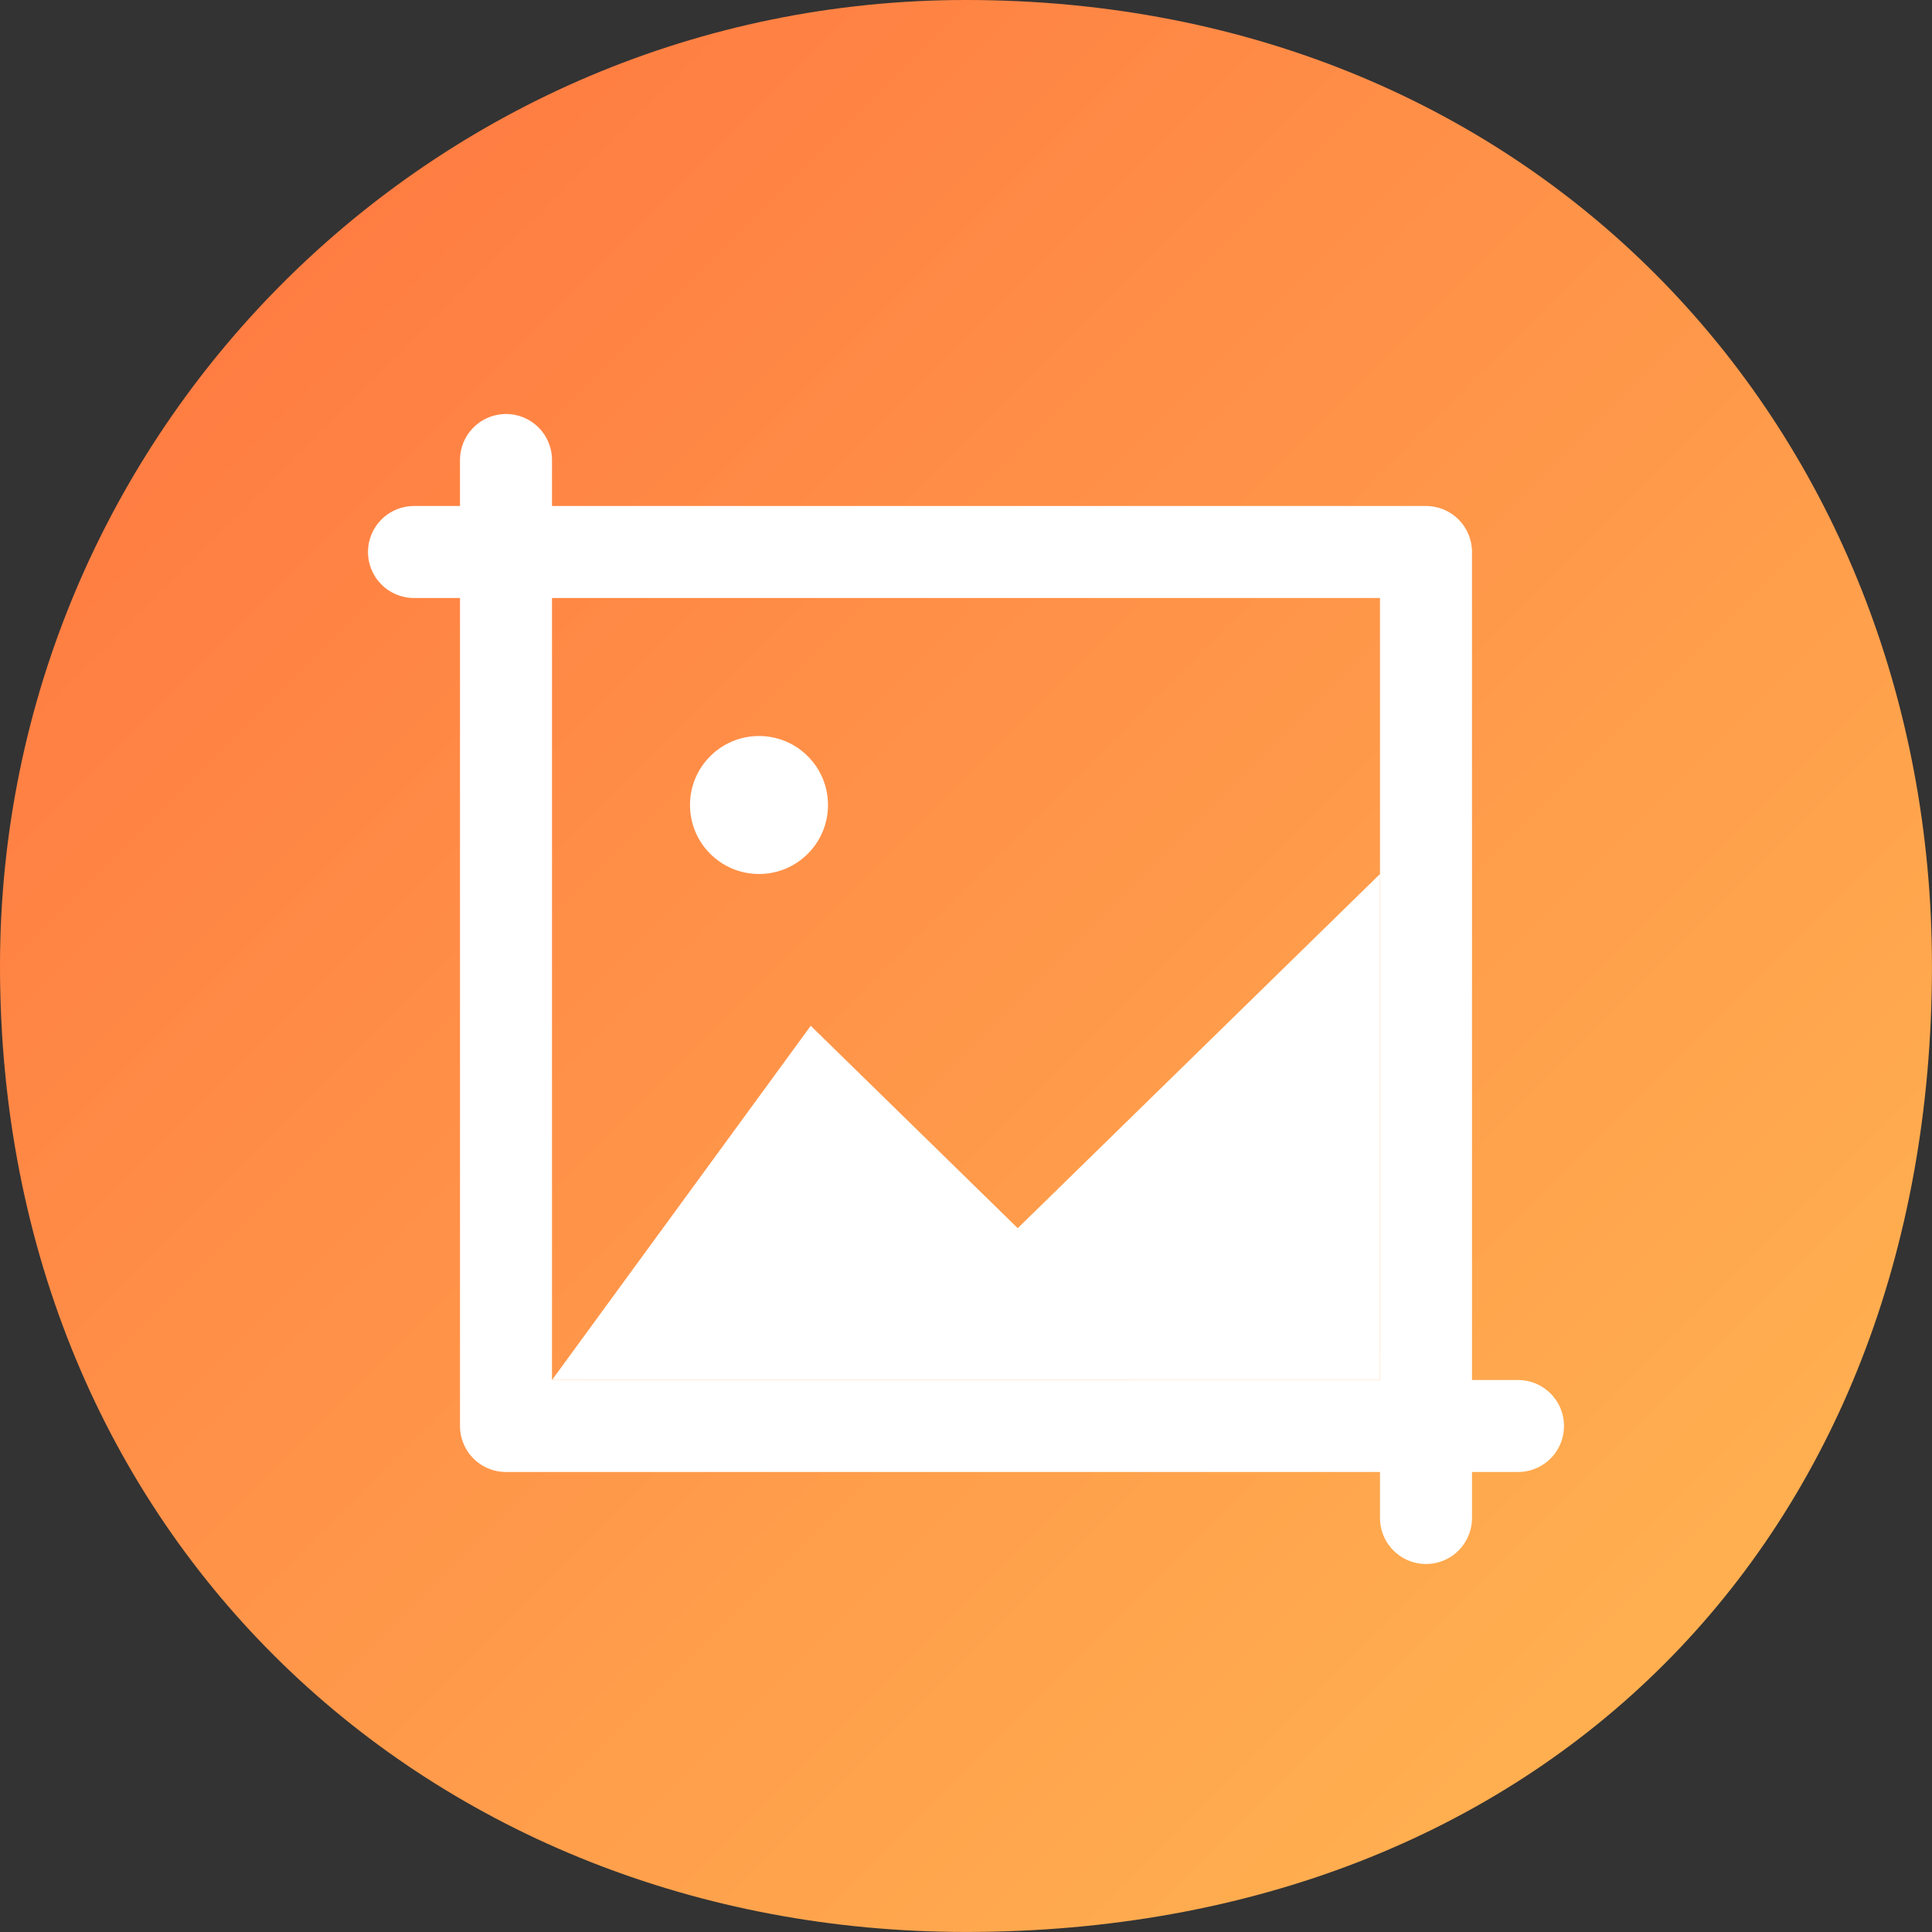
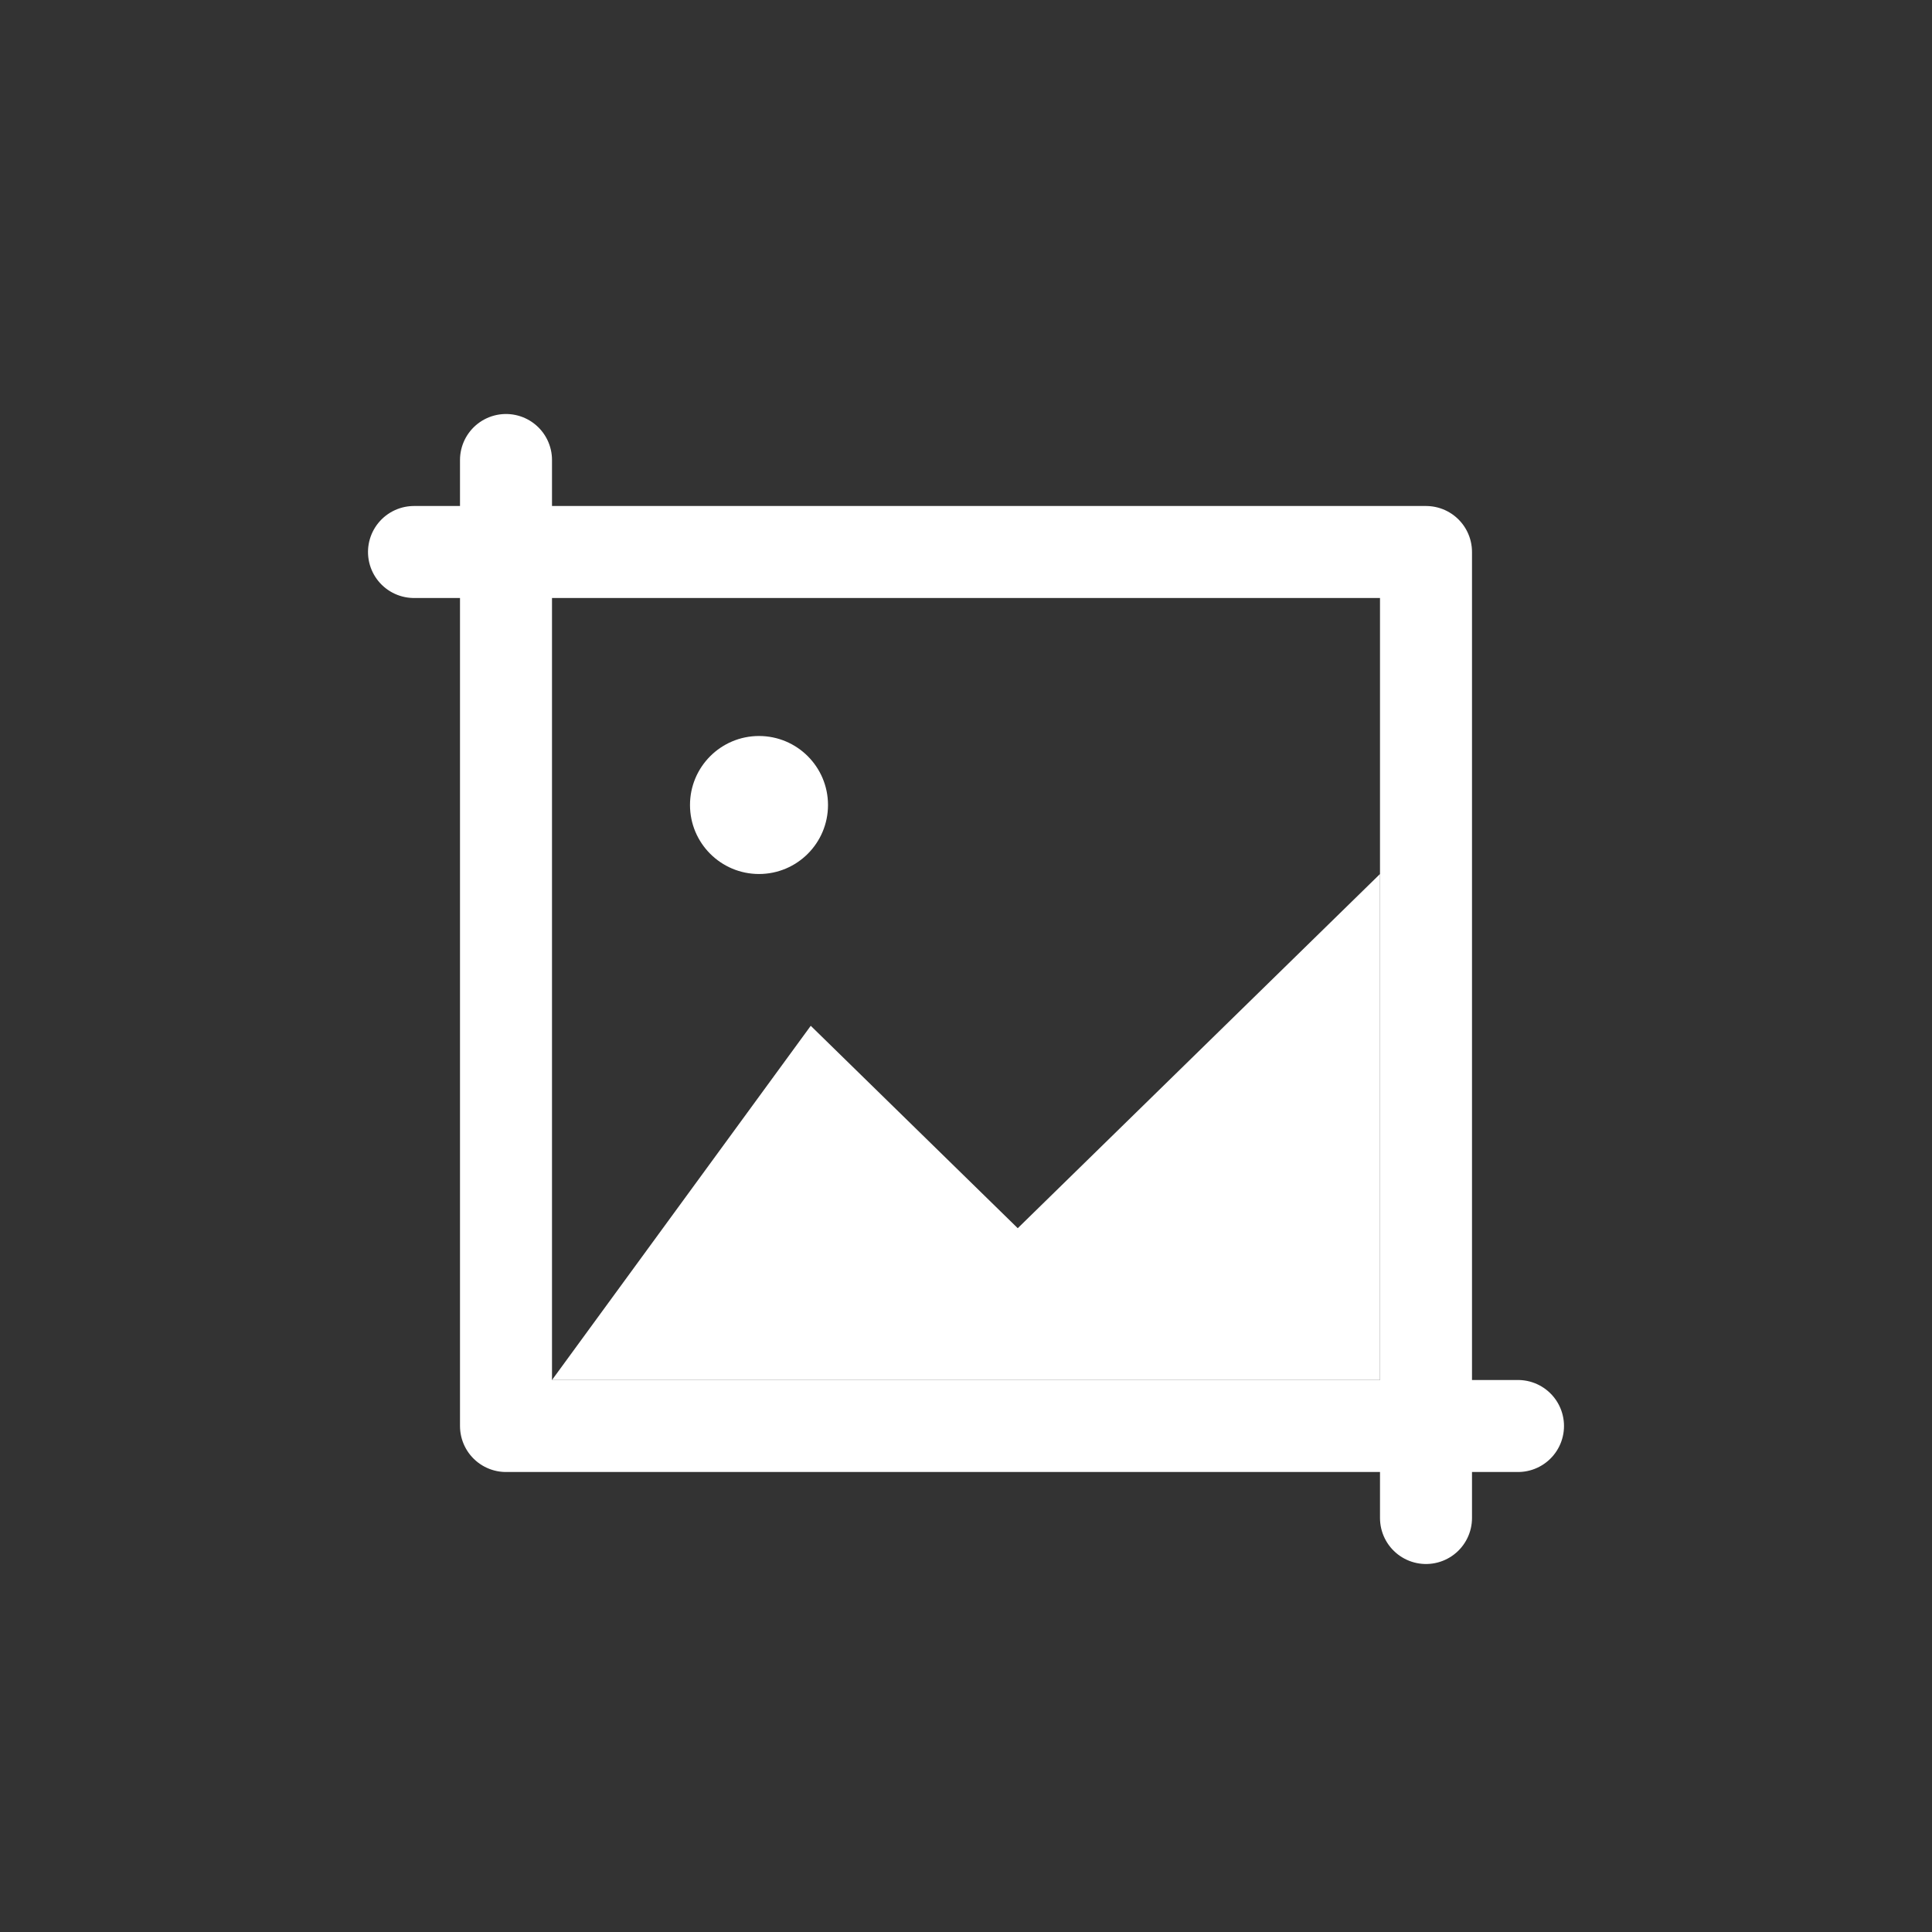
<svg xmlns="http://www.w3.org/2000/svg" width="42" height="42" fill="none">
  <rect width="100%" height="100%" fill="#333333" stroke="none" />
-   <path d="M20.999 0c12.471 0 21 9.401 21 21 0 12.48-8.529 20.999-21 20.999C9.402 41.999 0 33.48 0 21 0 9.401 9.402 0 20.999 0Z" fill="url(#a)" />
  <path d="M33 31H11V10" stroke="#fff" stroke-width="2" stroke-linecap="round" stroke-linejoin="round" />
  <path d="M9 12h22v21" stroke="#fff" stroke-width="2" stroke-linecap="round" stroke-linejoin="round" />
  <path d="M17.625 22.3 12 30h18V19l-7.875 7.7-4.5-4.4Z" fill="#fff" />
  <circle cx="16.5" cy="17.5" r="1.5" fill="#fff" />
  <defs>
    <linearGradient id="a" x1="36" y1="36" x2="5.5" y2="5.5" gradientUnits="userSpaceOnUse">
      <stop stop-color="#FFAF50" />
      <stop offset="1" stop-color="#FF7C42" />
    </linearGradient>
  </defs>
</svg>